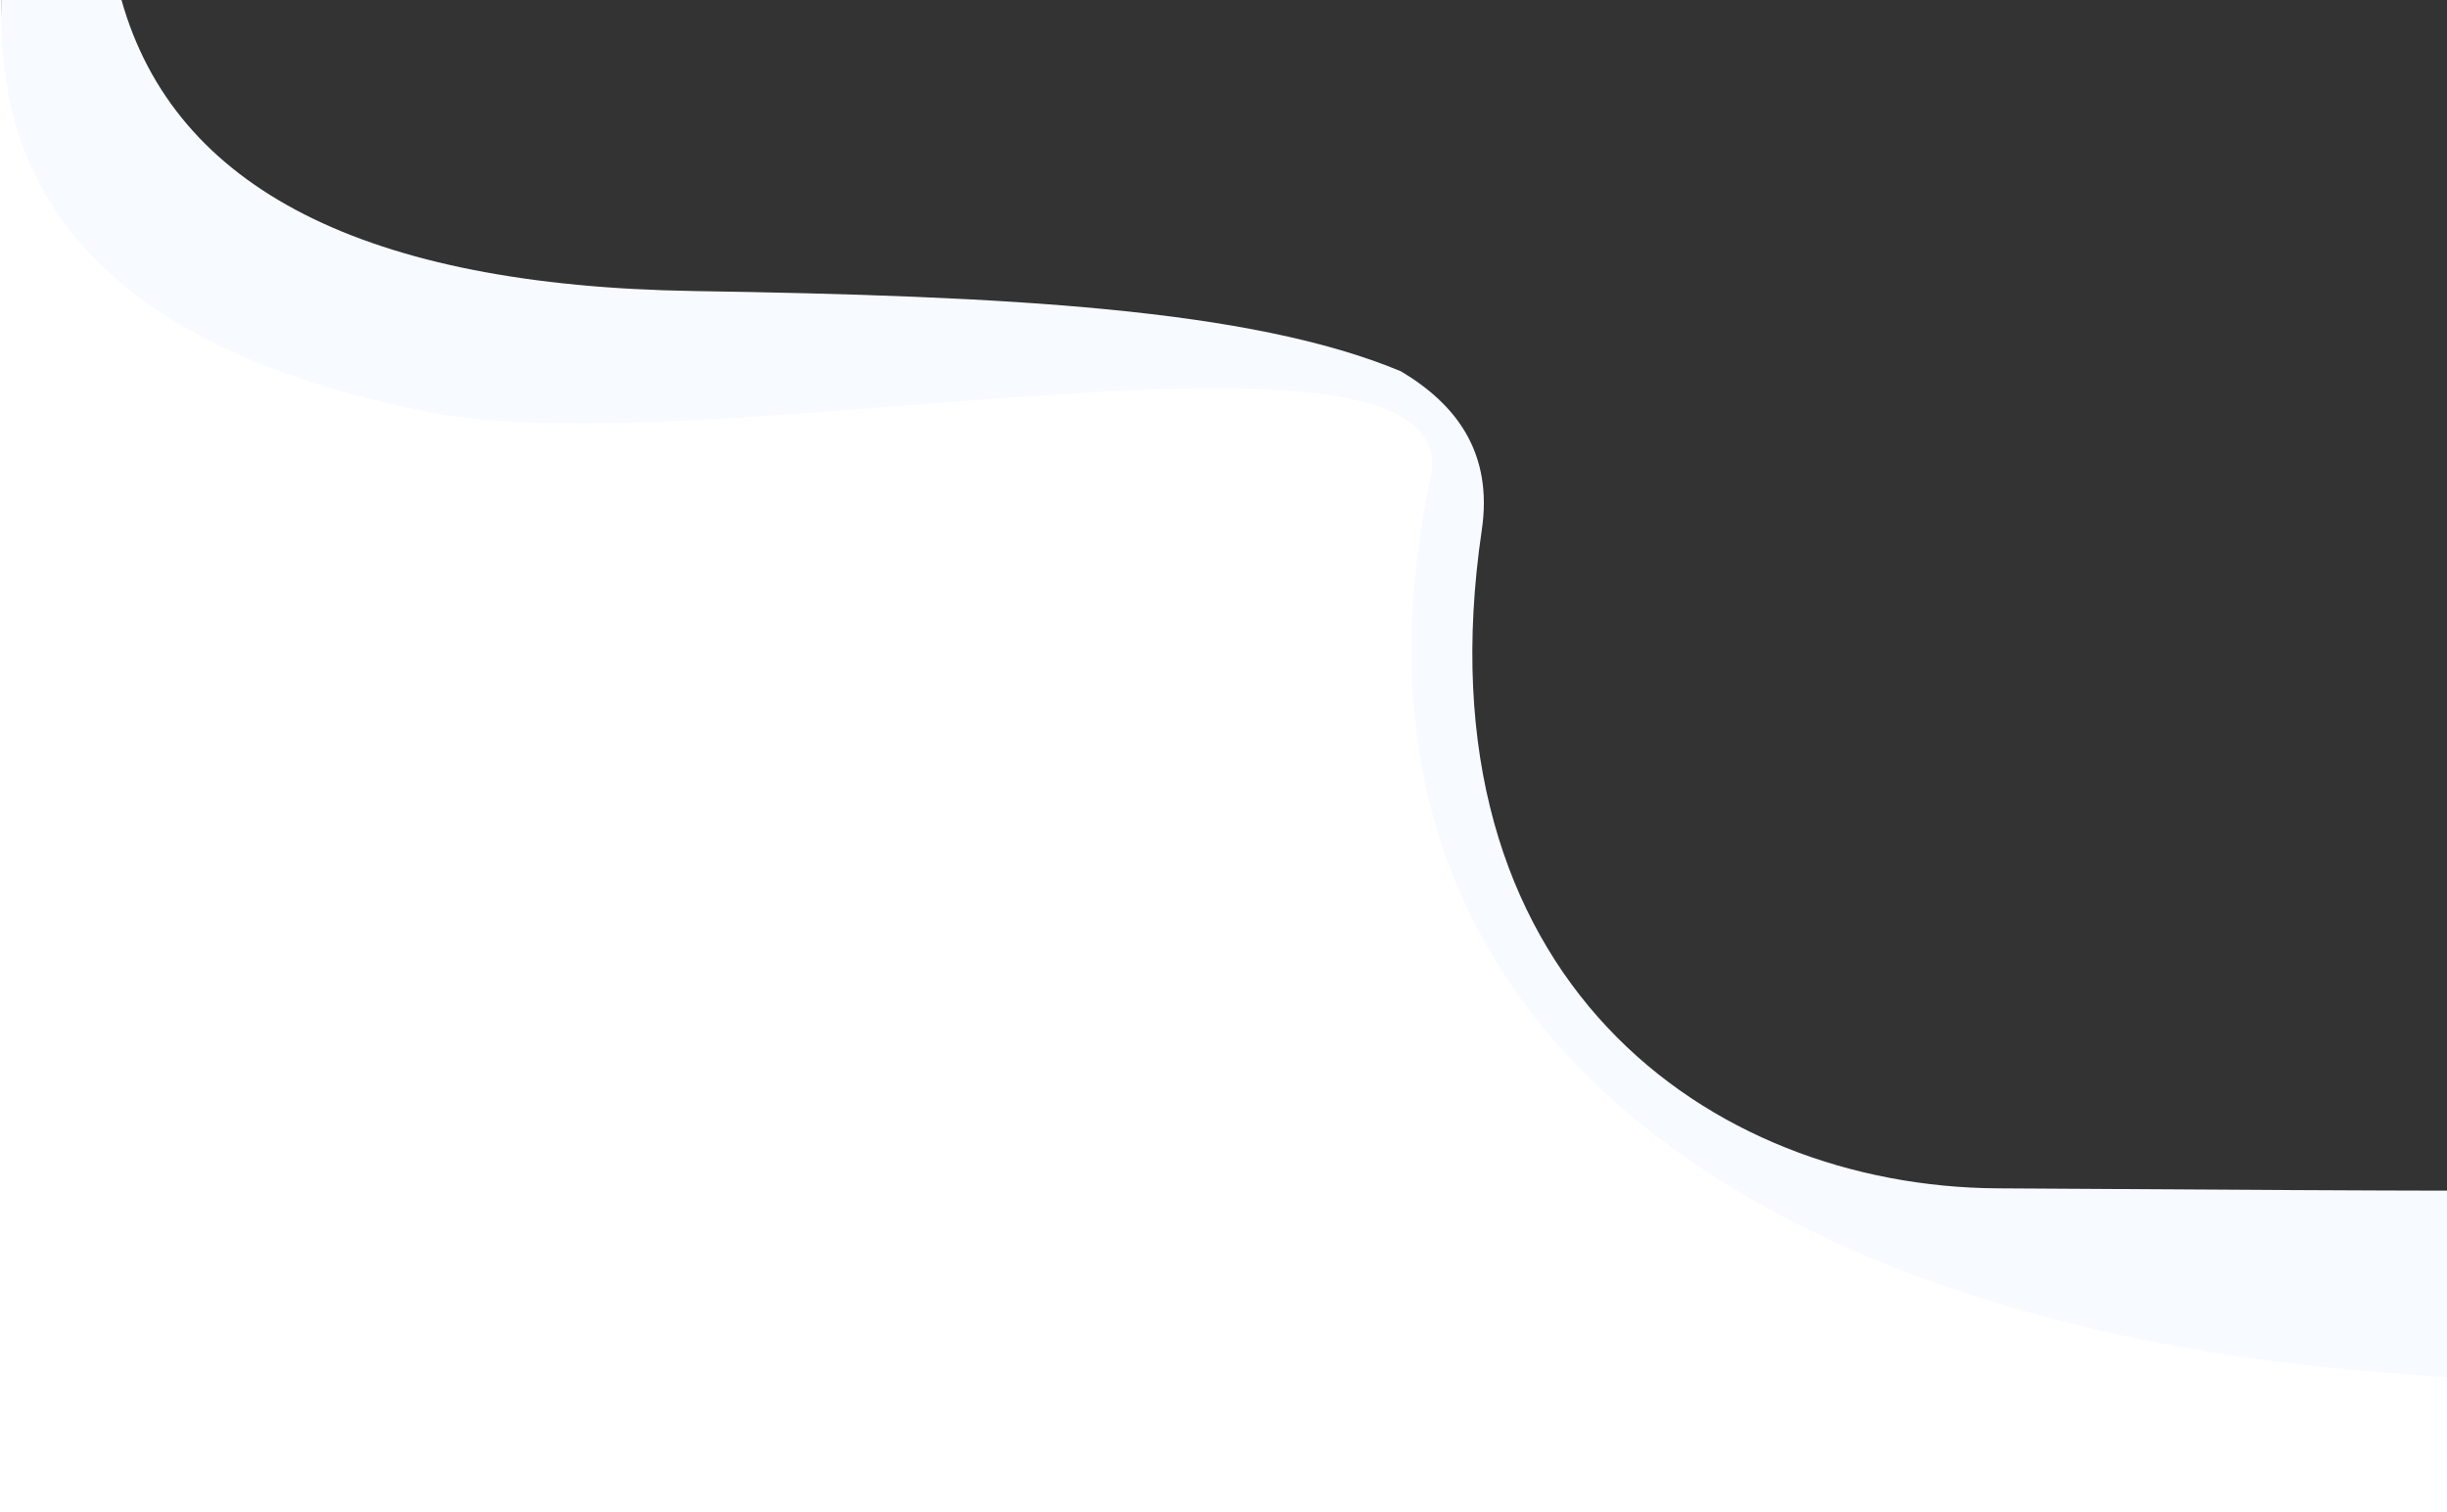
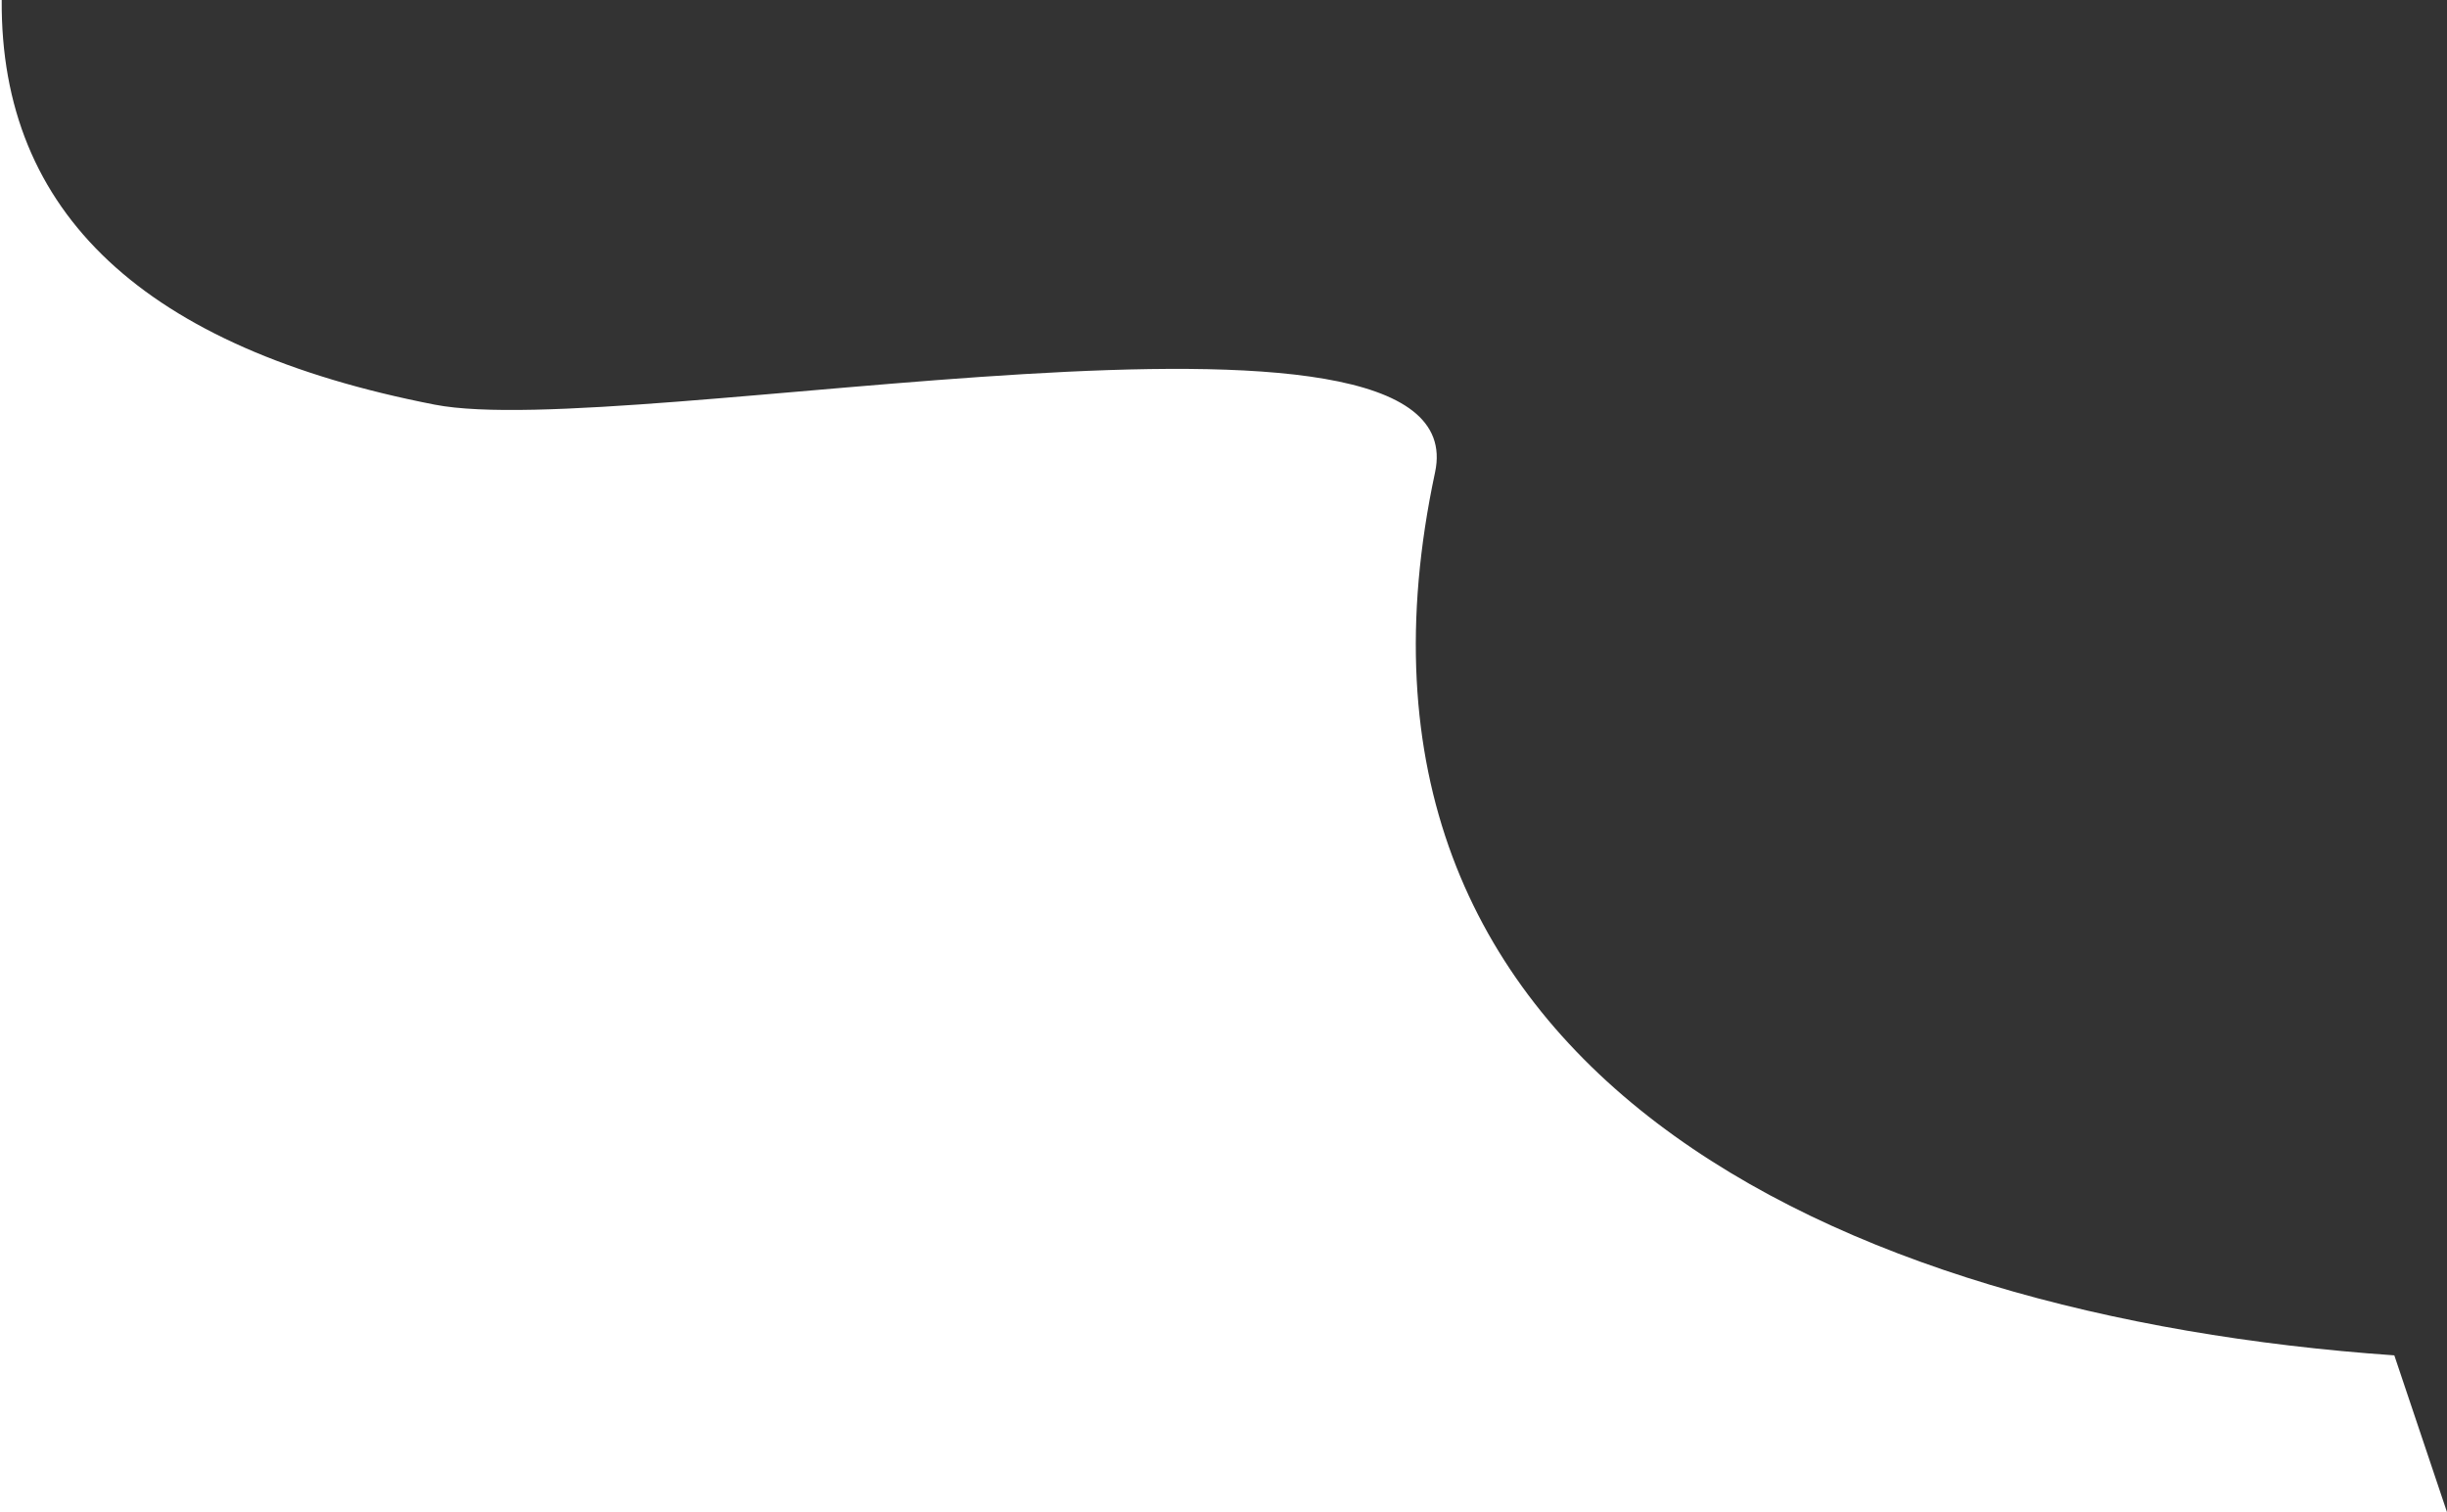
<svg xmlns="http://www.w3.org/2000/svg" width="1440px" height="890px" viewBox="0 0 1440 890" version="1.1">
  <rect x="0" y="0" width="1440" height="890" fill="#333333" stroke="none" />
  <title>Shape</title>
  <g id="Pricing" stroke="none" stroke-width="1" fill="none" fill-rule="evenodd">
    <g id="Frame" transform="translate(-203, -126)">
      <g id="Shape" transform="translate(203, 126)">
-         <path d="M1440,890 L0,890 L0,2.27373675e-13 L1.008,0 C0.072,125.497 85.003,204.884 255.799,238.16 C368.718,260.16 870.787,154.985 844.5,278 C769.51,628.927 1079,774.727 1409,797.727 C1420.082,798.5 1430.4,799.35 1440,800.27 L1440,890 Z" id="Combined-Shape" fill="#FFFFFF" />
-         <path d="M71.501,9.79980188e-14 C102.766,111.146 215.011,168.243 408.237,171.291 C592.162,174.191 735.537,181.528 824.229,218.452 C857.513,238.126 878.629,267.024 872.003,311.902 C832.907,576.681 1006.663,698.337 1175.325,699.419 C1313.869,700.308 1401.372,700.761 1437.832,700.779 L1439.999,700.779 L1440,4.54747351e-13 L1440.006,0.471 L1440.006,0.609 L1440.005,1.239 L1440.005,1.416 L1440.004,2.422 L1440.004,2.647 L1440.003,3.89 L1440.003,4.163 L1440.002,6.293 L1440.002,6.629 L1440.001,10.01 L1440.001,10.425 L1440,17.607 L1440,700.78 L1439.999,700.779 L1440,810.768 C1440,810.818 1430.517,809.968 1420.997,809.183 L1419.756,809.081 C1419.205,809.035 1418.655,808.991 1418.108,808.946 L1417.291,808.881 C1414.304,808.641 1411.438,808.42 1409,808.25 C1079.002,785.258 766.82,632.221 841.809,281.404 C865.739,169.455 420.521,275.26 253.3,242.69 C79.863,208.91 -4.232,128.013 1.015,4.54747351e-13 Z" id="Combined-Shape" fill="#F7FAFF" />
+         <path d="M1440,890 L0,890 L0,2.27373675e-13 L1.008,0 C0.072,125.497 85.003,204.884 255.799,238.16 C368.718,260.16 870.787,154.985 844.5,278 C769.51,628.927 1079,774.727 1409,797.727 L1440,890 Z" id="Combined-Shape" fill="#FFFFFF" />
      </g>
    </g>
  </g>
</svg>